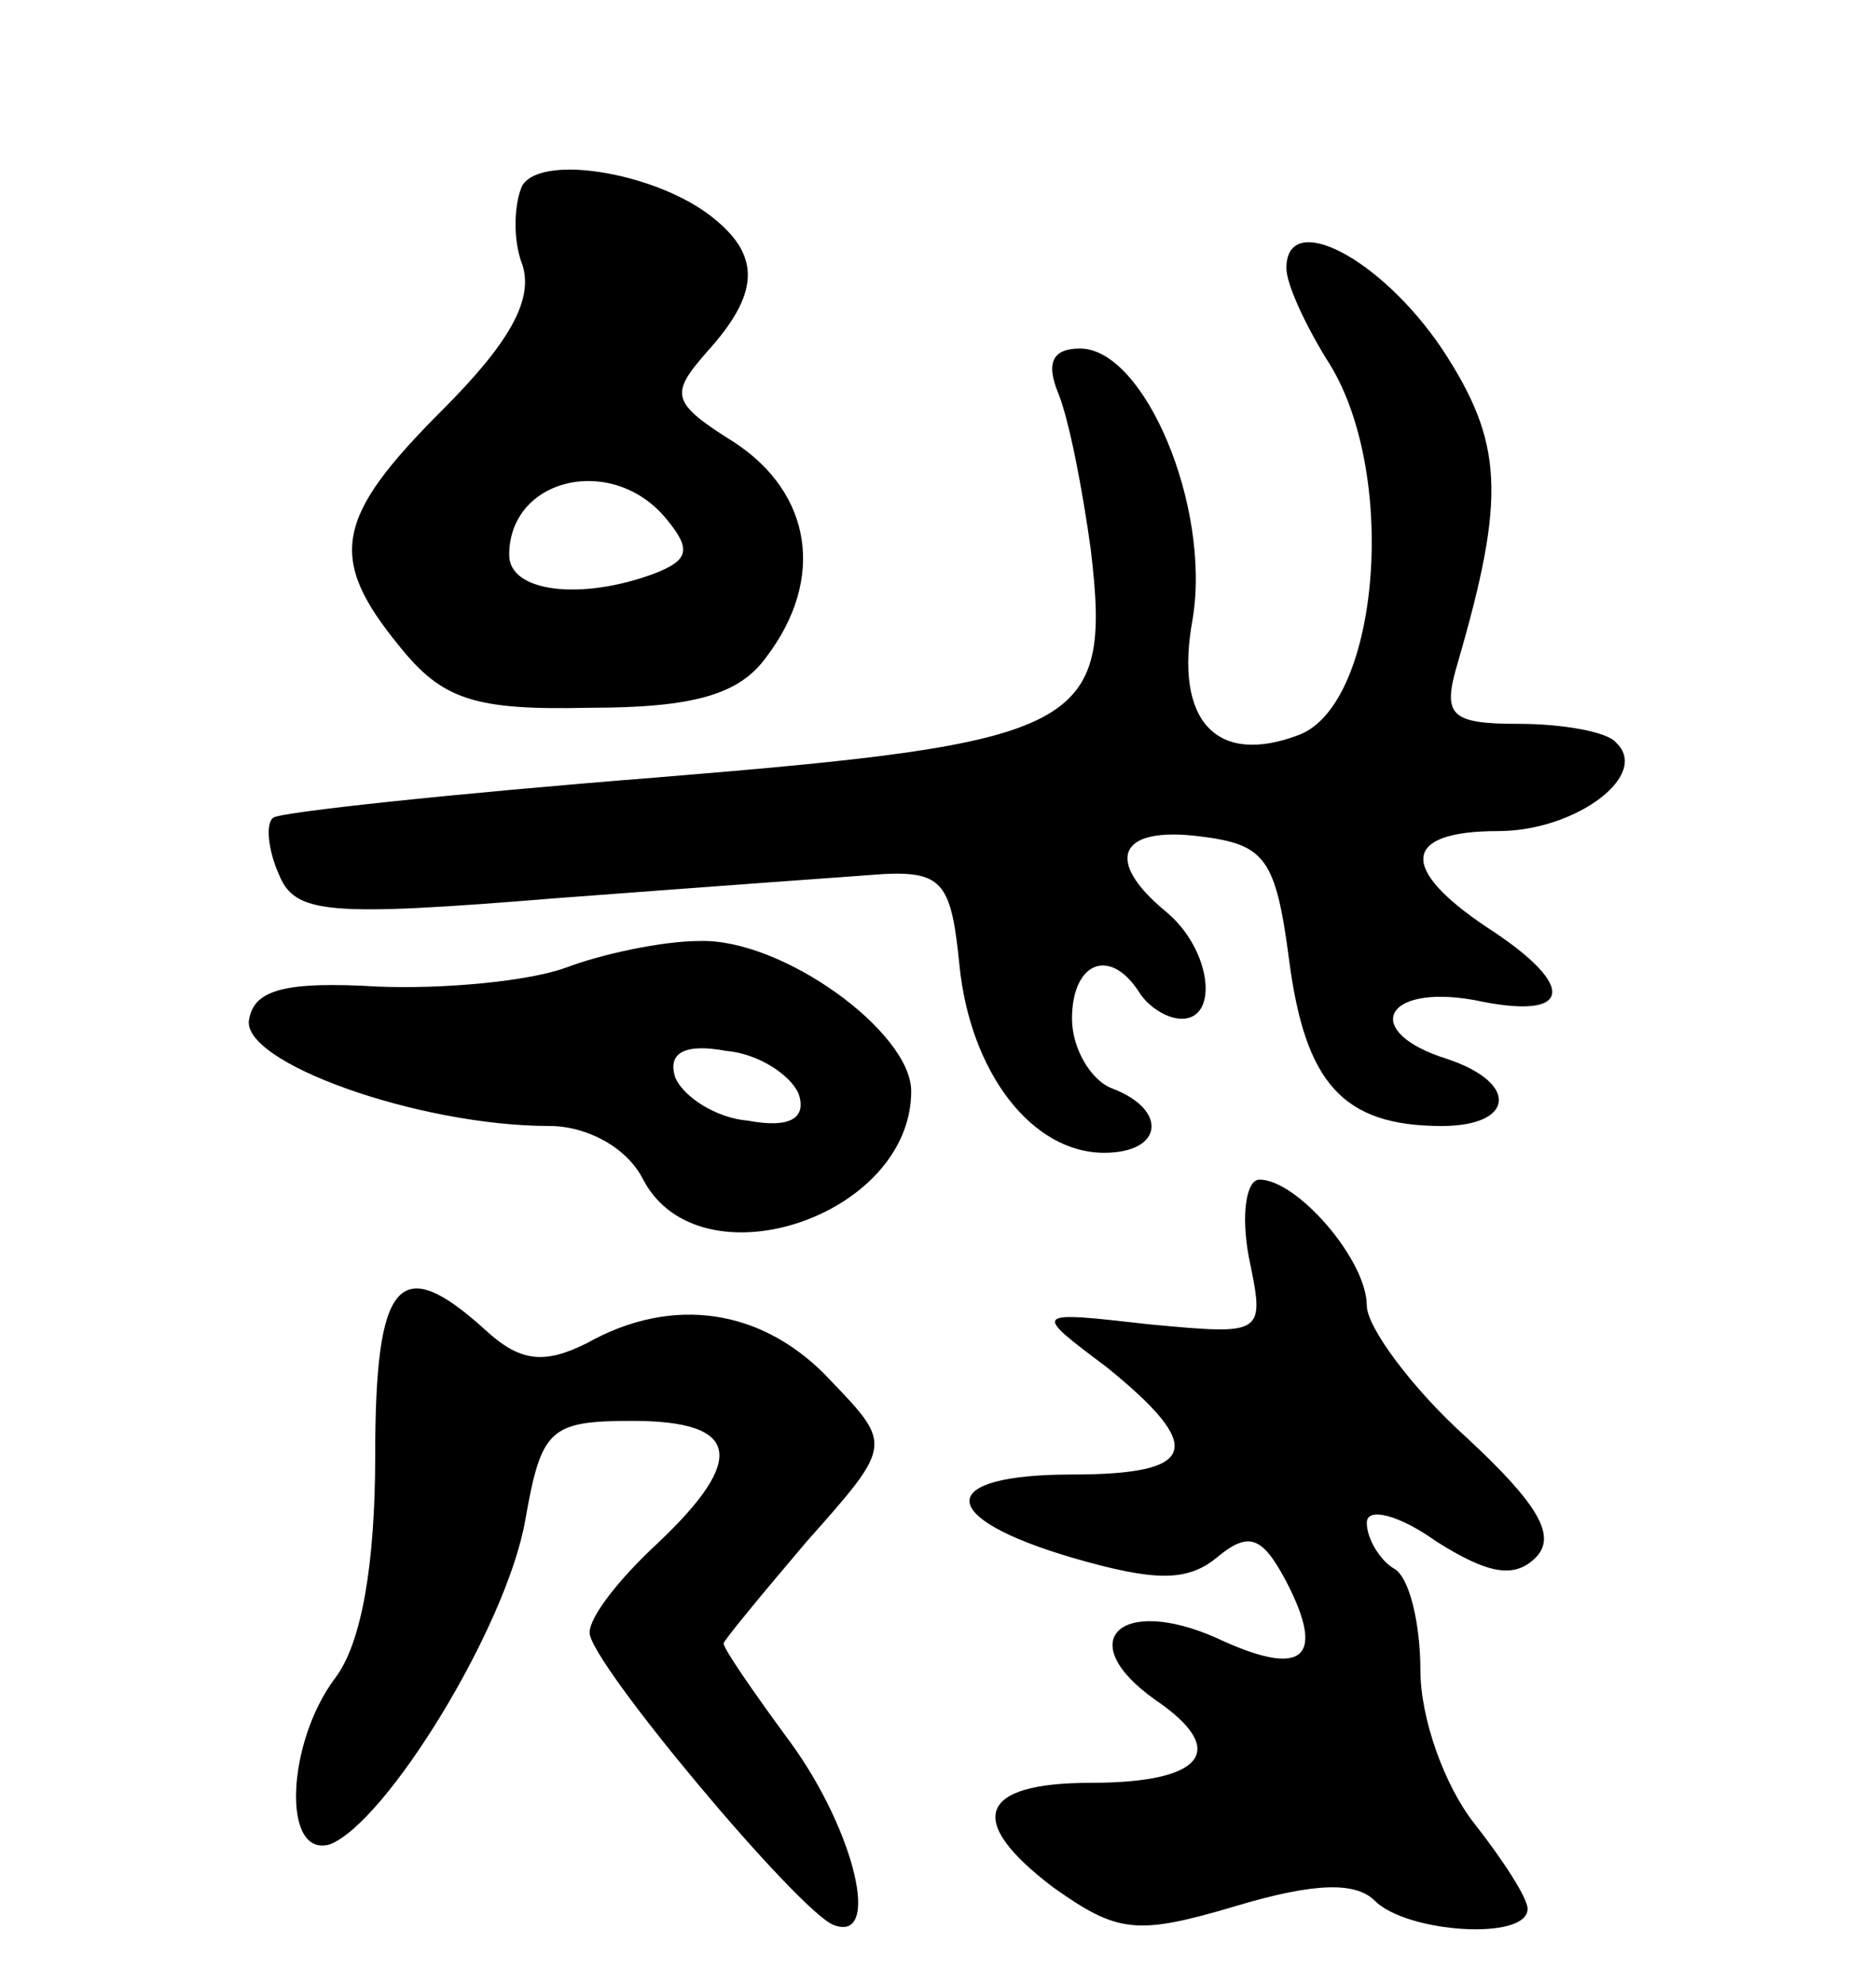
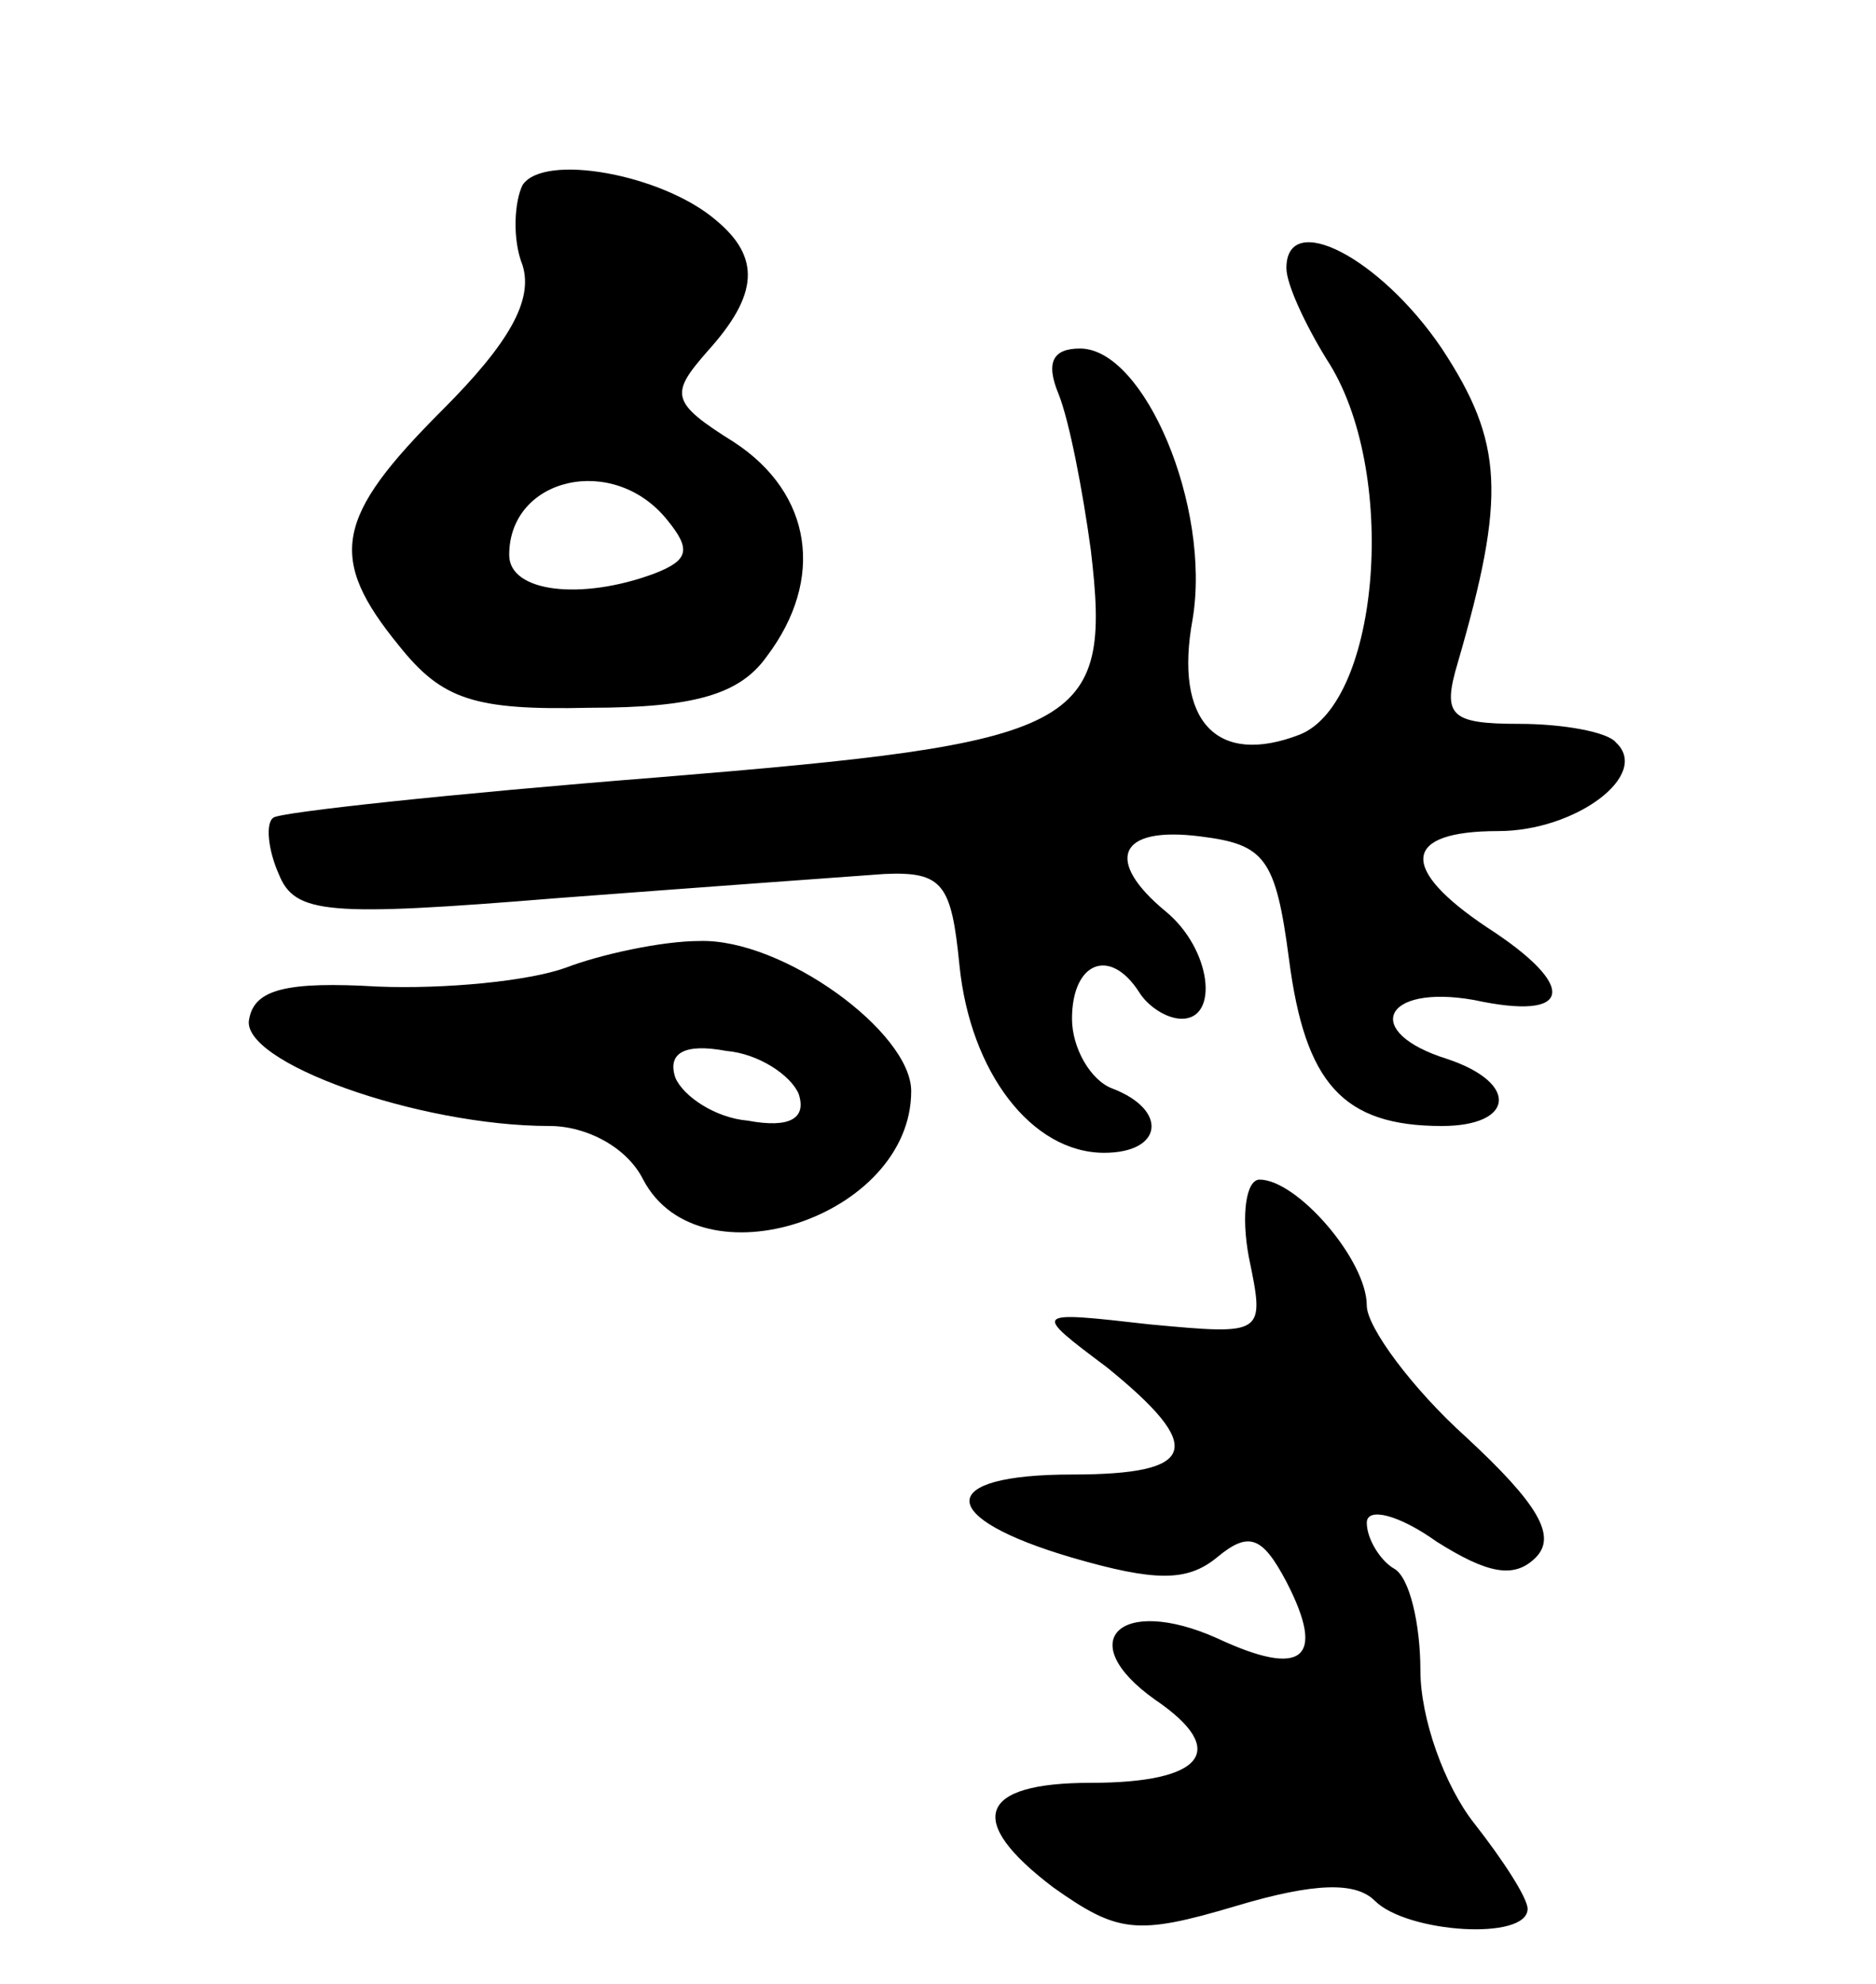
<svg xmlns="http://www.w3.org/2000/svg" version="1.0" width="70" height="74" viewBox="0 0 70 74">
  <g transform="translate(0,74) scale(0.1,-0.1)">
    <path d="M195 671 c-3 -6 -4 -20 0 -30 4 -13 -5 -29 -30 -54 -40 -40 -43 -55 -16 -88 16 -20 28 -24 71 -23 39 0 56 5 66 19 22 29 17 61 -12 80 -24 15 -24 18 -10 34 19 21 20 35 3 49 -20 17 -64 25 -72 13z m54 -125 c9 -11 8 -15 -5 -20 -27 -10 -54 -7 -54 7 0 29 39 38 59 13z" />
    <path d="M480 640 c0 -6 7 -21 15 -34 27 -41 20 -128 -10 -140 -31 -12 -47 5 -40 43 7 42 -18 101 -42 101 -10 0 -13 -5 -8 -17 4 -10 9 -36 12 -58 8 -67 -3 -72 -162 -85 -76 -6 -141 -13 -143 -15 -3 -2 -2 -12 2 -21 6 -15 18 -16 104 -9 53 4 108 8 122 9 22 1 25 -4 28 -34 4 -40 27 -70 54 -70 22 0 24 16 3 24 -8 3 -15 15 -15 26 0 21 14 27 25 10 3 -5 10 -10 16 -10 14 0 11 26 -6 40 -23 19 -18 32 13 28 24 -3 28 -8 33 -46 6 -46 20 -62 57 -62 27 0 29 16 2 25 -32 10 -24 28 10 22 37 -8 39 5 5 27 -33 22 -32 36 4 36 29 0 57 21 44 33 -3 4 -20 7 -36 7 -26 0 -29 3 -23 23 18 62 17 82 -6 117 -23 34 -58 52 -58 30z" />
    <path d="M211 379 c-14 -5 -45 -8 -70 -7 -34 2 -46 -1 -48 -12 -4 -16 63 -40 112 -40 14 0 29 -8 35 -20 21 -40 100 -14 100 33 0 22 -48 57 -79 56 -14 0 -37 -5 -50 -10z m87 -47 c3 -9 -3 -13 -19 -10 -12 1 -24 9 -27 16 -3 9 3 13 19 10 12 -1 24 -9 27 -16z" />
    <path d="M466 271 c6 -29 6 -29 -37 -25 -44 5 -44 5 -16 -16 37 -30 34 -40 -13 -40 -51 0 -51 -16 0 -31 31 -9 43 -9 54 0 12 10 17 8 26 -9 15 -29 6 -36 -26 -21 -36 16 -54 -1 -23 -23 28 -19 18 -31 -24 -31 -42 0 -47 -14 -14 -39 24 -17 31 -18 68 -7 30 9 45 9 52 2 12 -12 57 -15 57 -3 0 4 -9 18 -20 32 -11 14 -20 39 -20 57 0 17 -4 35 -10 38 -5 3 -10 11 -10 17 0 6 12 3 26 -7 19 -12 29 -14 37 -6 8 8 1 20 -26 45 -20 18 -37 41 -37 49 0 17 -26 47 -40 47 -5 0 -7 -13 -4 -29z" />
-     <path d="M140 197 c0 -40 -5 -70 -15 -83 -18 -24 -20 -67 -2 -62 21 8 66 81 73 121 6 34 9 37 40 37 40 0 43 -14 9 -46 -14 -13 -25 -27 -25 -33 0 -11 78 -104 91 -109 18 -7 8 35 -16 68 -14 19 -25 35 -25 37 0 1 14 18 31 38 32 36 32 36 9 60 -25 27 -59 32 -91 14 -16 -8 -25 -7 -38 5 -32 29 -41 19 -41 -47z" />
  </g>
</svg>